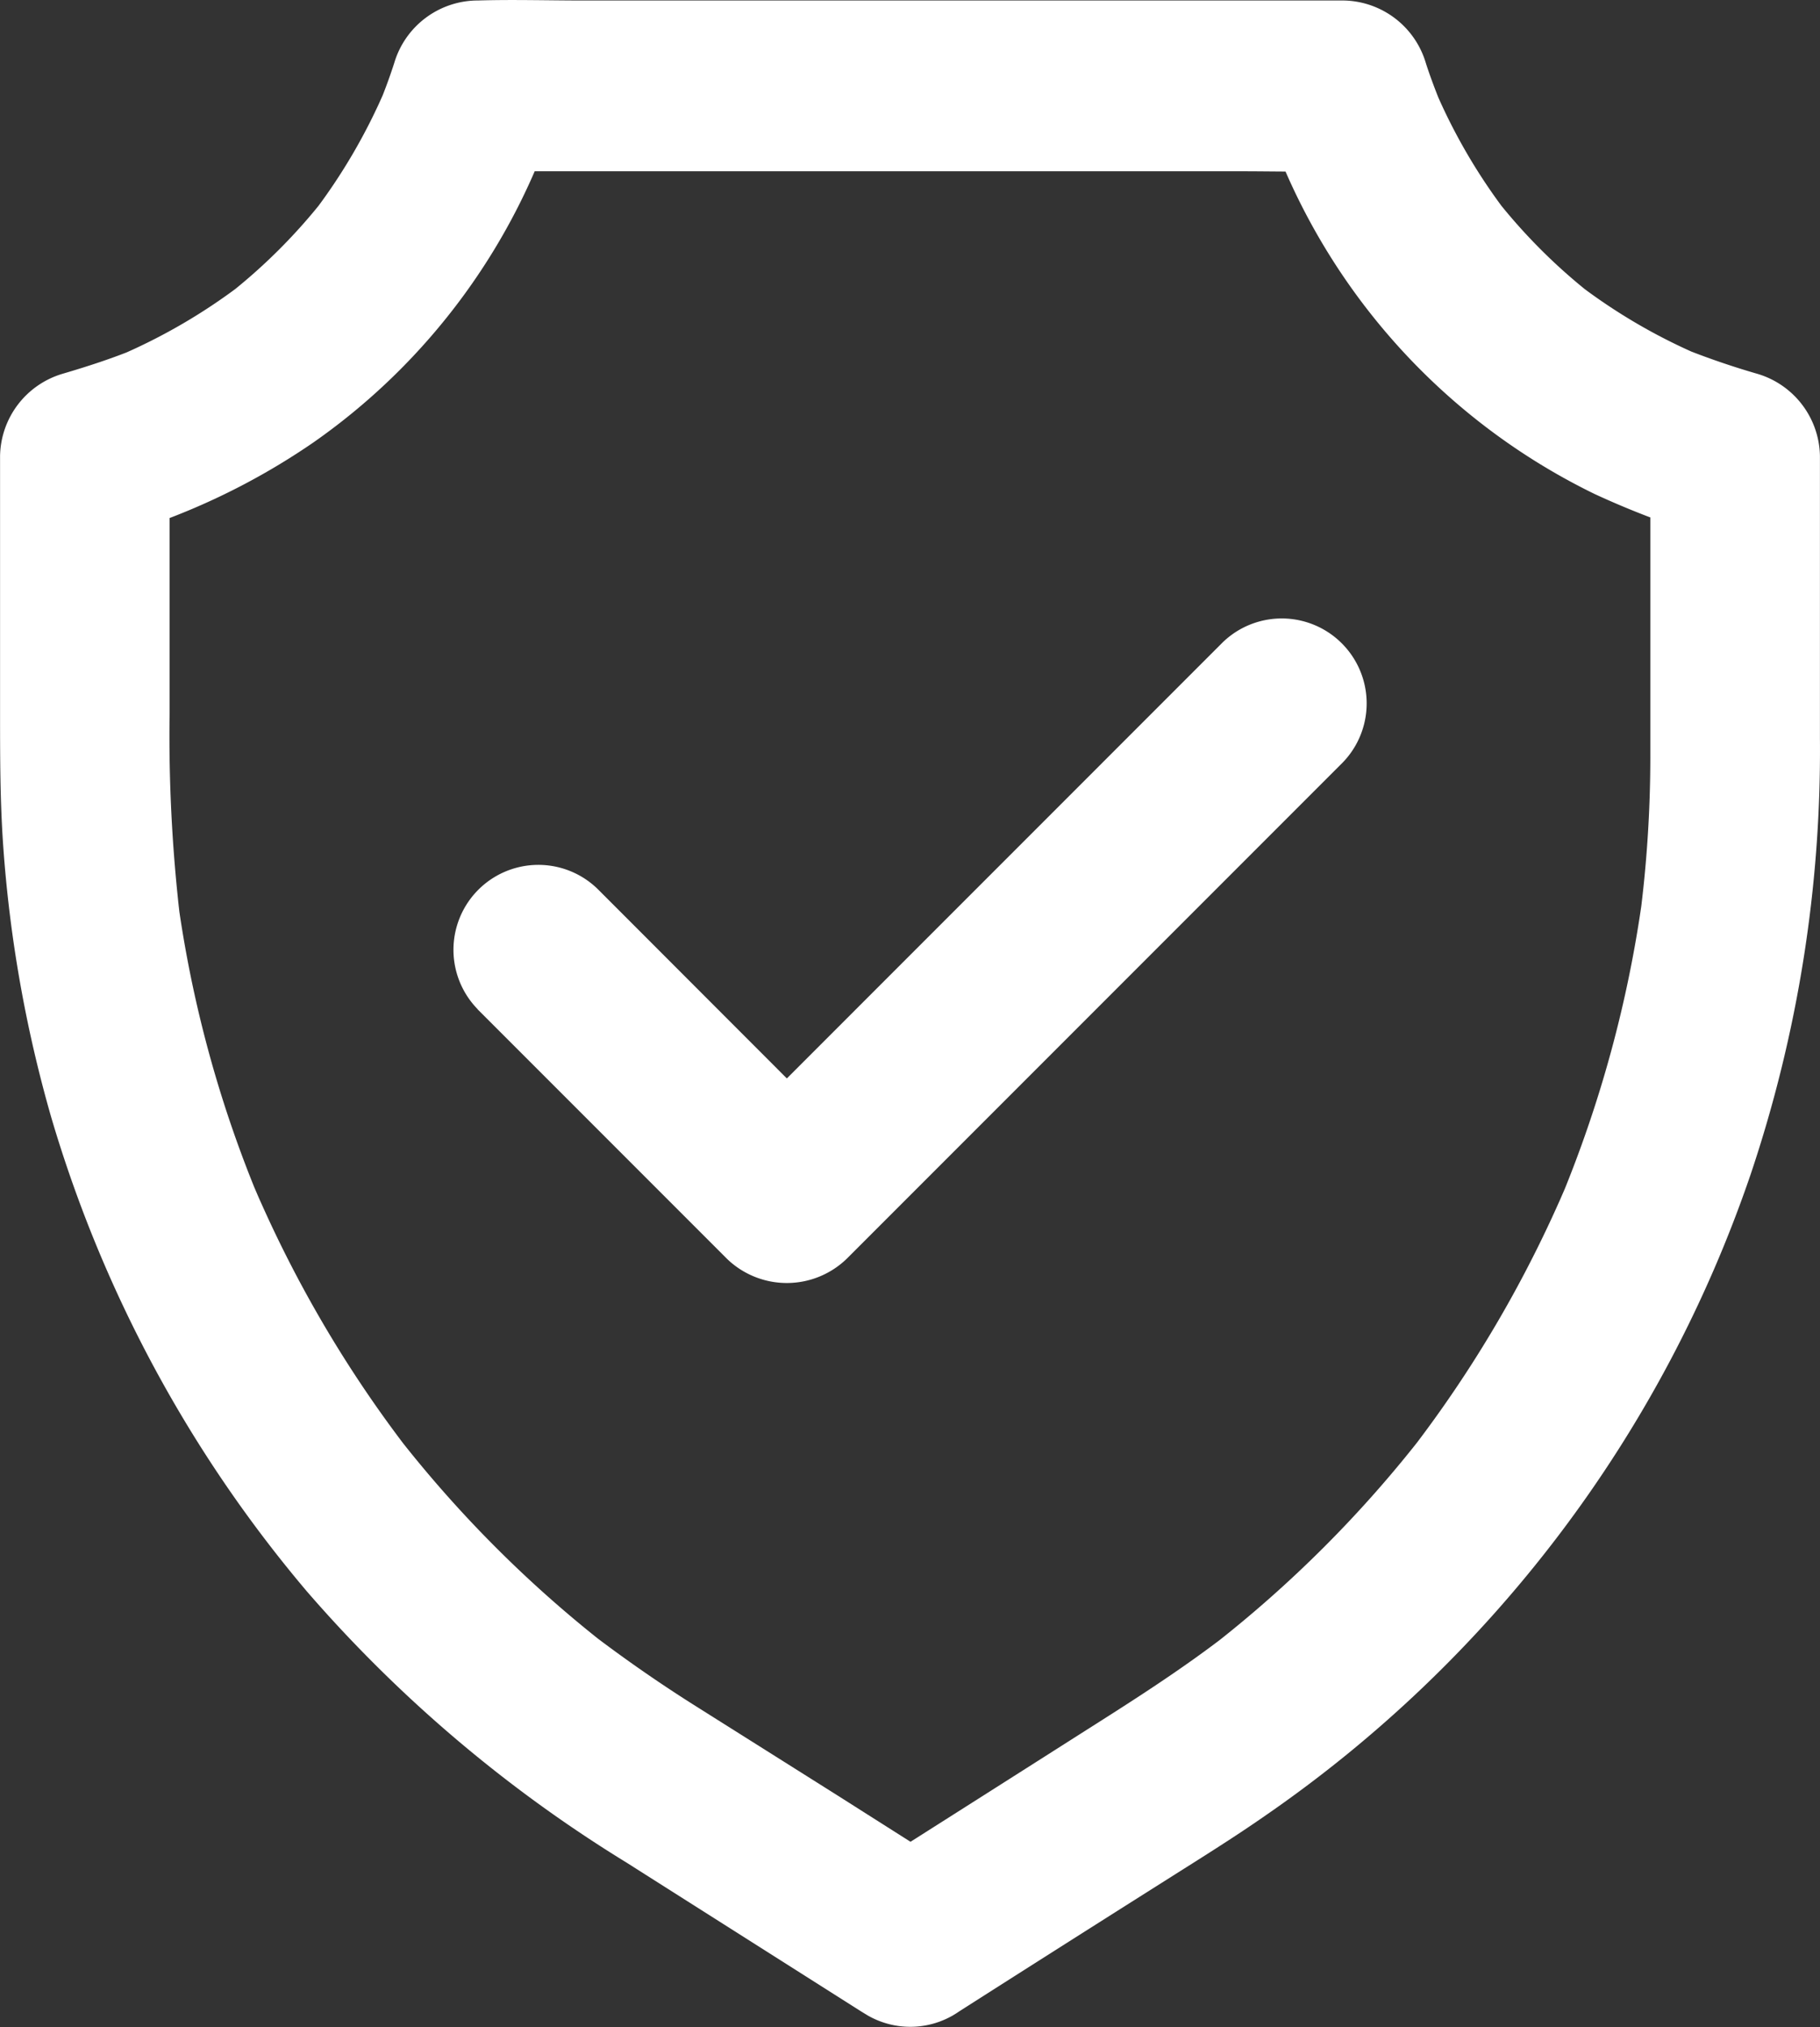
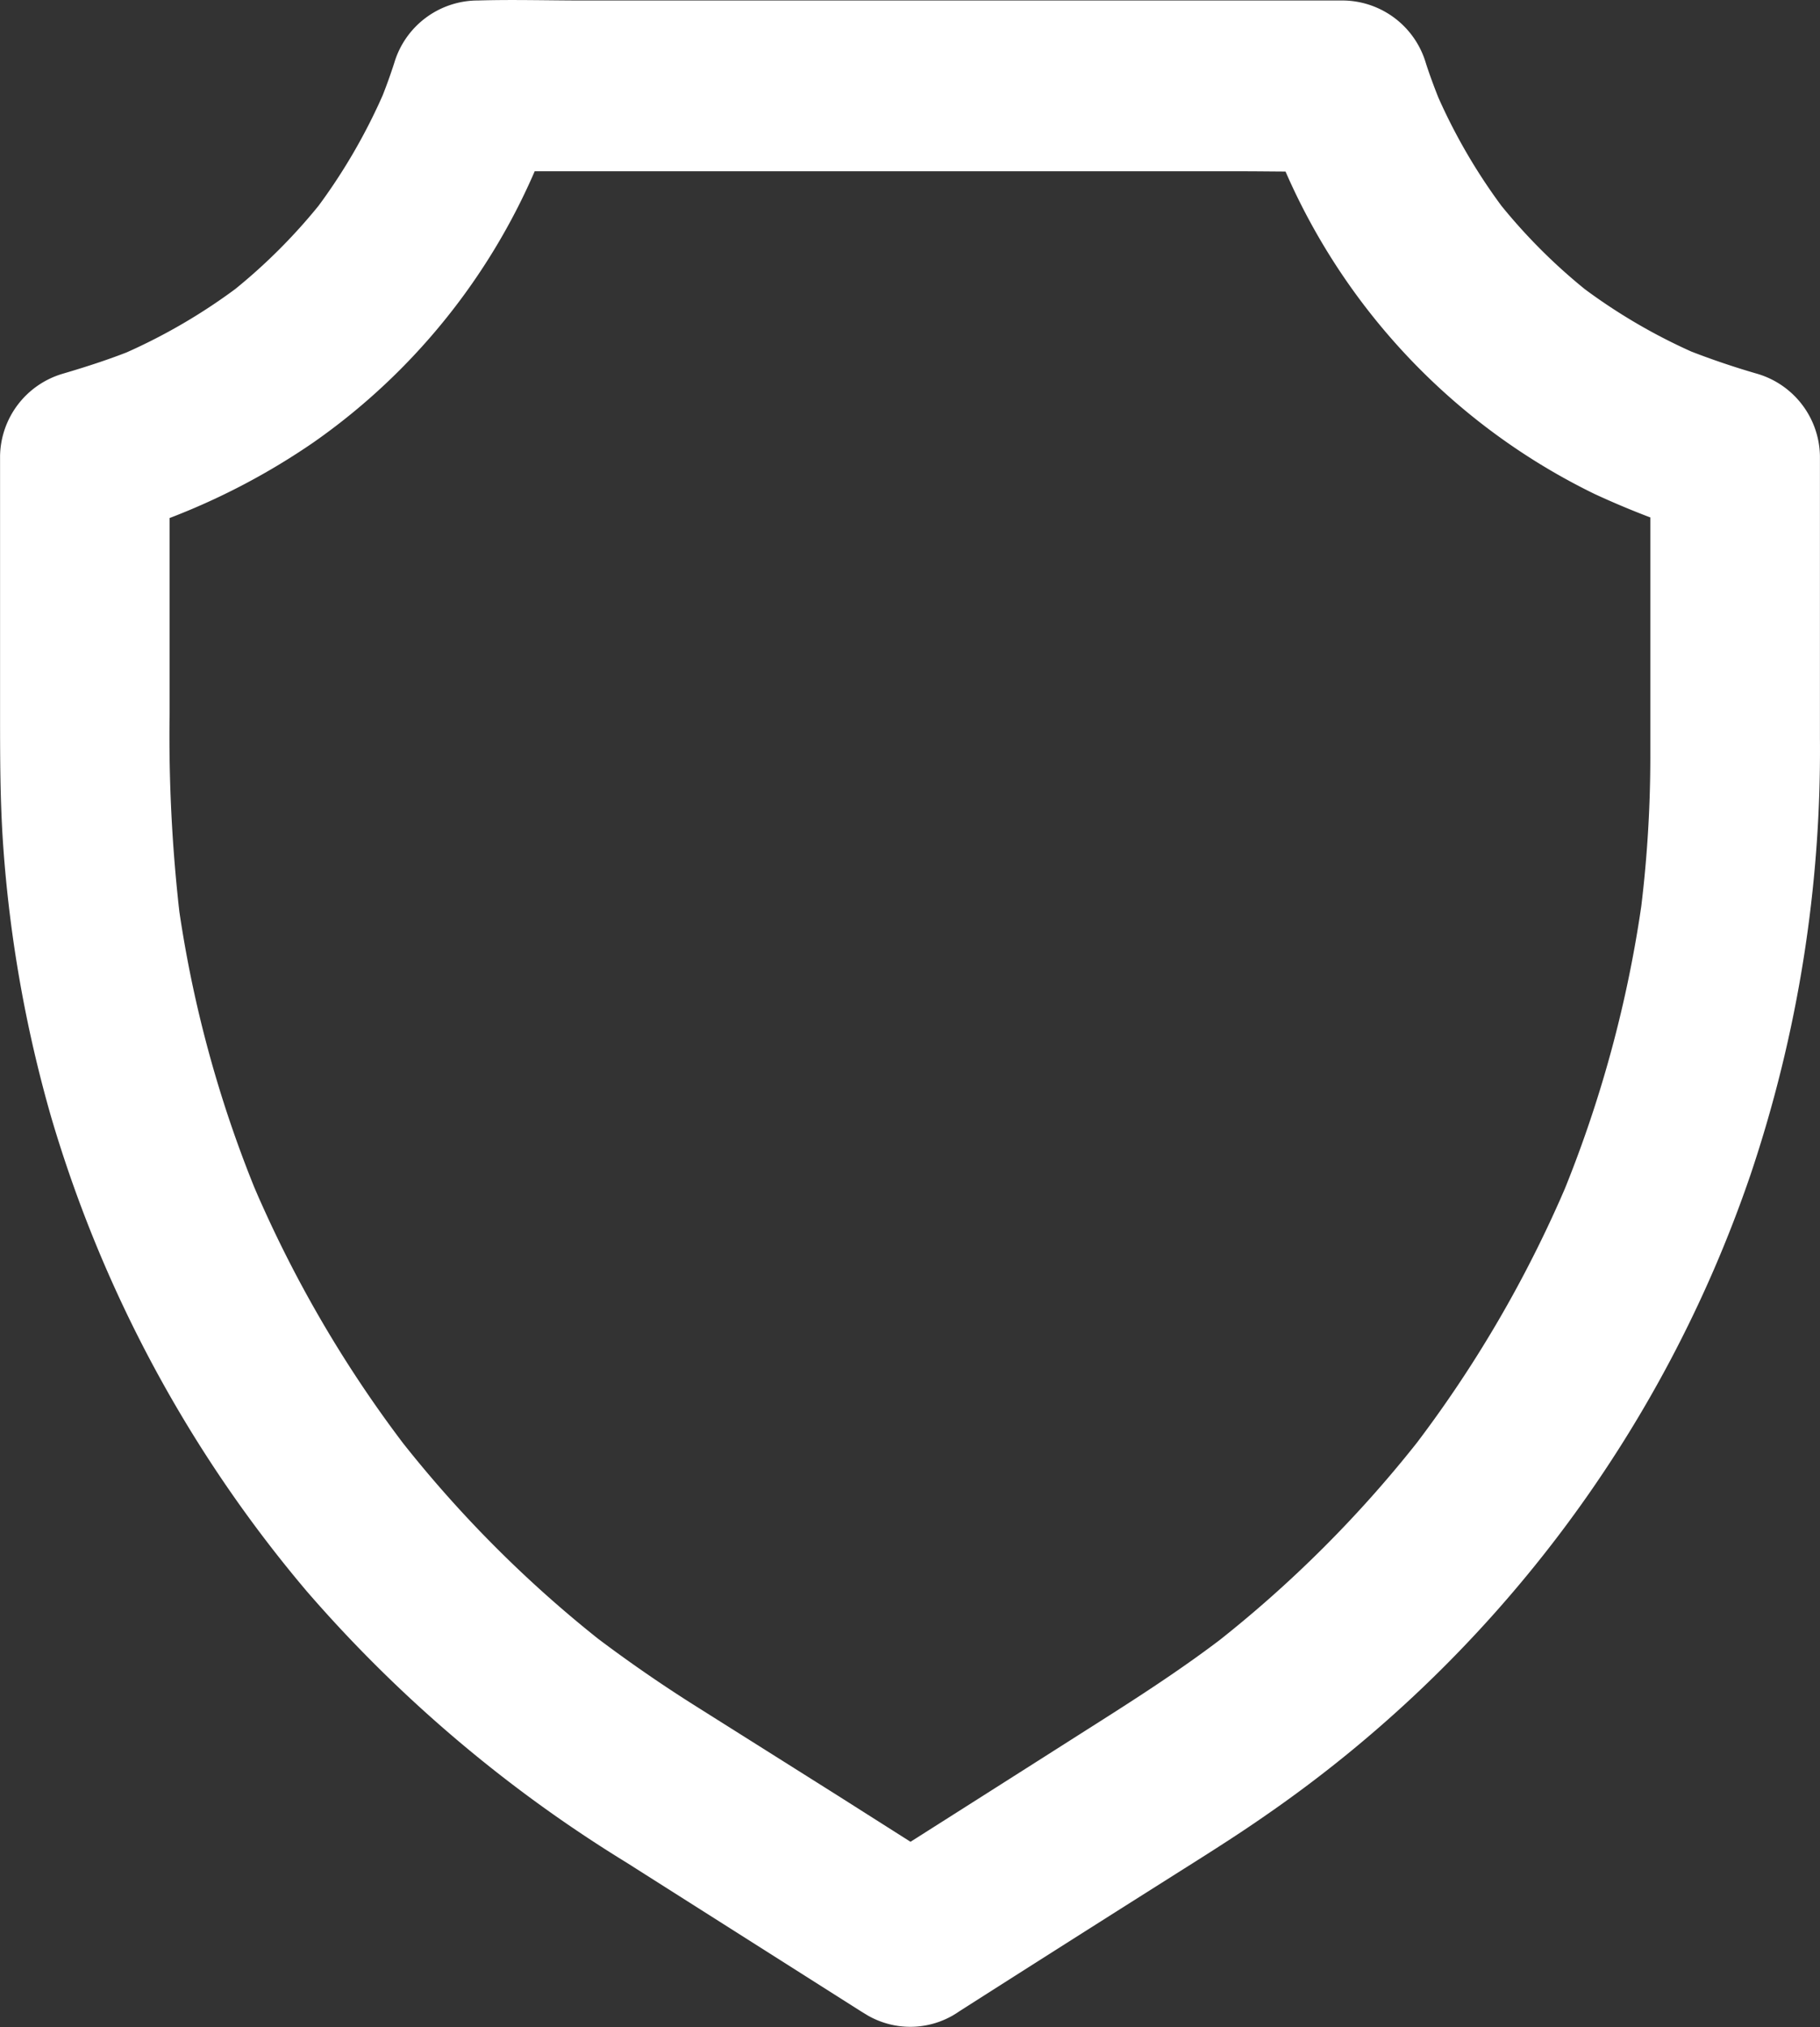
<svg xmlns="http://www.w3.org/2000/svg" width="29.196" height="32.506" viewBox="0 0 29.196 32.506">
  <rect x="0" y="0" width="29.196" height="32.506" fill="#333333" stroke="none" />
  <defs>
    <style>.a{fill:#fff;}</style>
  </defs>
  <g transform="translate(-82.9 -34.078)">
    <path class="a" d="M98.185,66.394q1.725-1.1,3.453-2.191c.521-.33,1.048-.657,1.555-1.01a20.547,20.547,0,0,0,7.79-10.284,21.335,21.335,0,0,0,1.112-6.994V41.386a1.4,1.4,0,0,0-1-1.313,12.68,12.68,0,0,1-1.225-.422c.109.044.218.092.327.136a9.168,9.168,0,0,1-1.99-1.16l.276.214a9.1,9.1,0,0,1-1.619-1.616l.214.276a9.205,9.205,0,0,1-1.163-1.994c.044.109.092.218.136.327-.1-.245-.2-.5-.279-.748a1.4,1.4,0,0,0-1.313-1H92.249c-.561,0-1.126-.017-1.687,0h-.024a1.4,1.4,0,0,0-1.313,1c-.082.255-.174.5-.279.748.044-.109.092-.218.136-.327A9.287,9.287,0,0,1,87.918,37.5l.214-.276a9.1,9.1,0,0,1-1.619,1.616l.276-.214a9.249,9.249,0,0,1-1.99,1.16c.109-.044.218-.092.327-.136-.4.167-.81.3-1.225.422a1.4,1.4,0,0,0-1,1.313v4.1c0,.721,0,1.442.051,2.164a21.117,21.117,0,0,0,.769,4.341,20.9,20.9,0,0,0,4.11,7.614,21.982,21.982,0,0,0,5.123,4.341l3.766,2.388.1.061a1.37,1.37,0,0,0,1.861-.49,1.39,1.39,0,0,0-.49-1.861q-.919-.582-1.834-1.163L94.007,61.4q-.822-.521-1.6-1.112l.276.214a19.361,19.361,0,0,1-3.439-3.439l.214.276a19.562,19.562,0,0,1-2.507-4.29c.044.109.092.218.136.327a19.31,19.31,0,0,1-1.344-4.923c.017.119.034.242.048.361a25.064,25.064,0,0,1-.17-3.31V41.4c-.333.439-.667.874-1,1.313a11.039,11.039,0,0,0,3.307-1.541,10.286,10.286,0,0,0,3.922-5.348l-1.313,1h12.21c.561,0,1.126.014,1.687,0h.024l-1.313-1A10.348,10.348,0,0,0,108.483,42a13.746,13.746,0,0,0,1.891.711c-.333-.439-.667-.874-1-1.313v4.824a19.919,19.919,0,0,1-.17,2.585c.017-.119.034-.242.048-.361a19.633,19.633,0,0,1-1.344,4.923c.044-.109.092-.218.136-.327a19.562,19.562,0,0,1-2.507,4.29l.214-.276a19.362,19.362,0,0,1-3.439,3.439l.276-.214c-.762.589-1.572,1.1-2.381,1.613q-1.347.857-2.694,1.711l-.7.442a1.427,1.427,0,0,0-.626.813,1.406,1.406,0,0,0,.136,1.048A1.381,1.381,0,0,0,98.185,66.394Z" transform="translate(0 0)" />
-     <path class="a" d="M297.148,331.733l3.494,3.494.5.5a1.382,1.382,0,0,0,1.926,0l2.7-2.7,4.269-4.269.983-.983a1.362,1.362,0,0,0-1.926-1.926l-2.7,2.7-4.269,4.269-.983.983h1.926L299.57,330.3l-.5-.5a1.362,1.362,0,0,0-1.926,1.926Z" transform="translate(-206.583 -281.468)" />
  </g>
</svg>